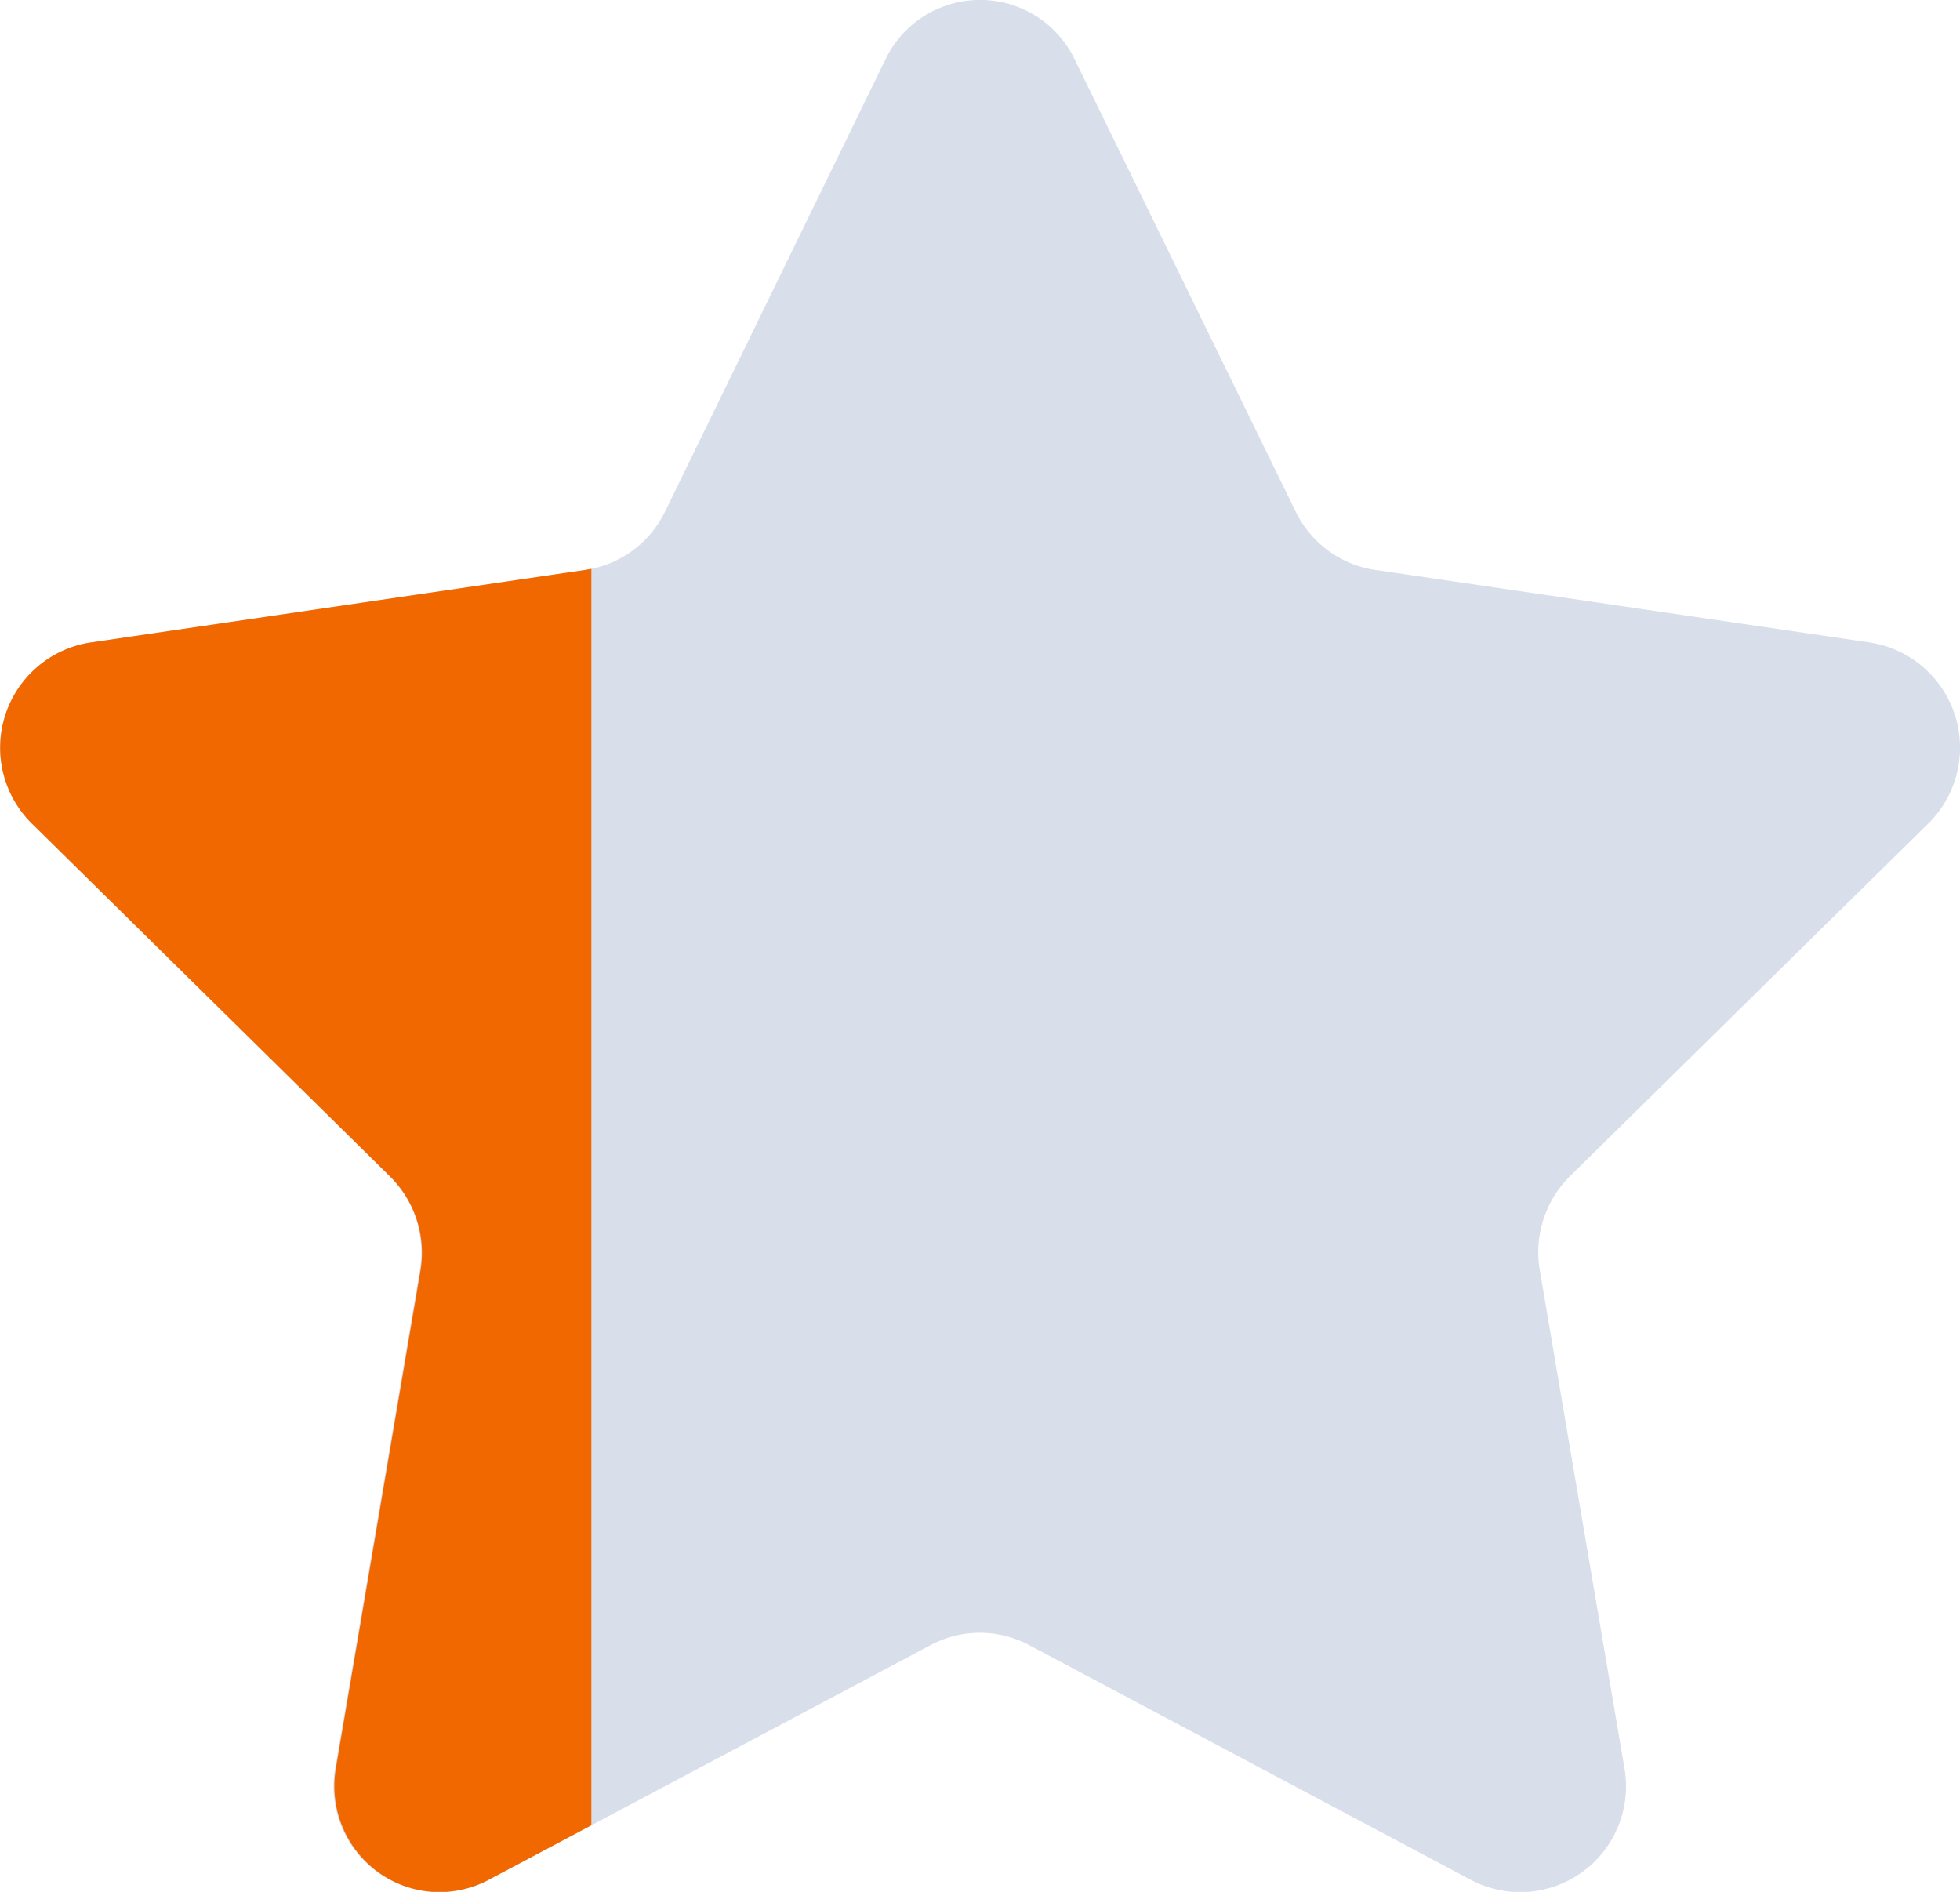
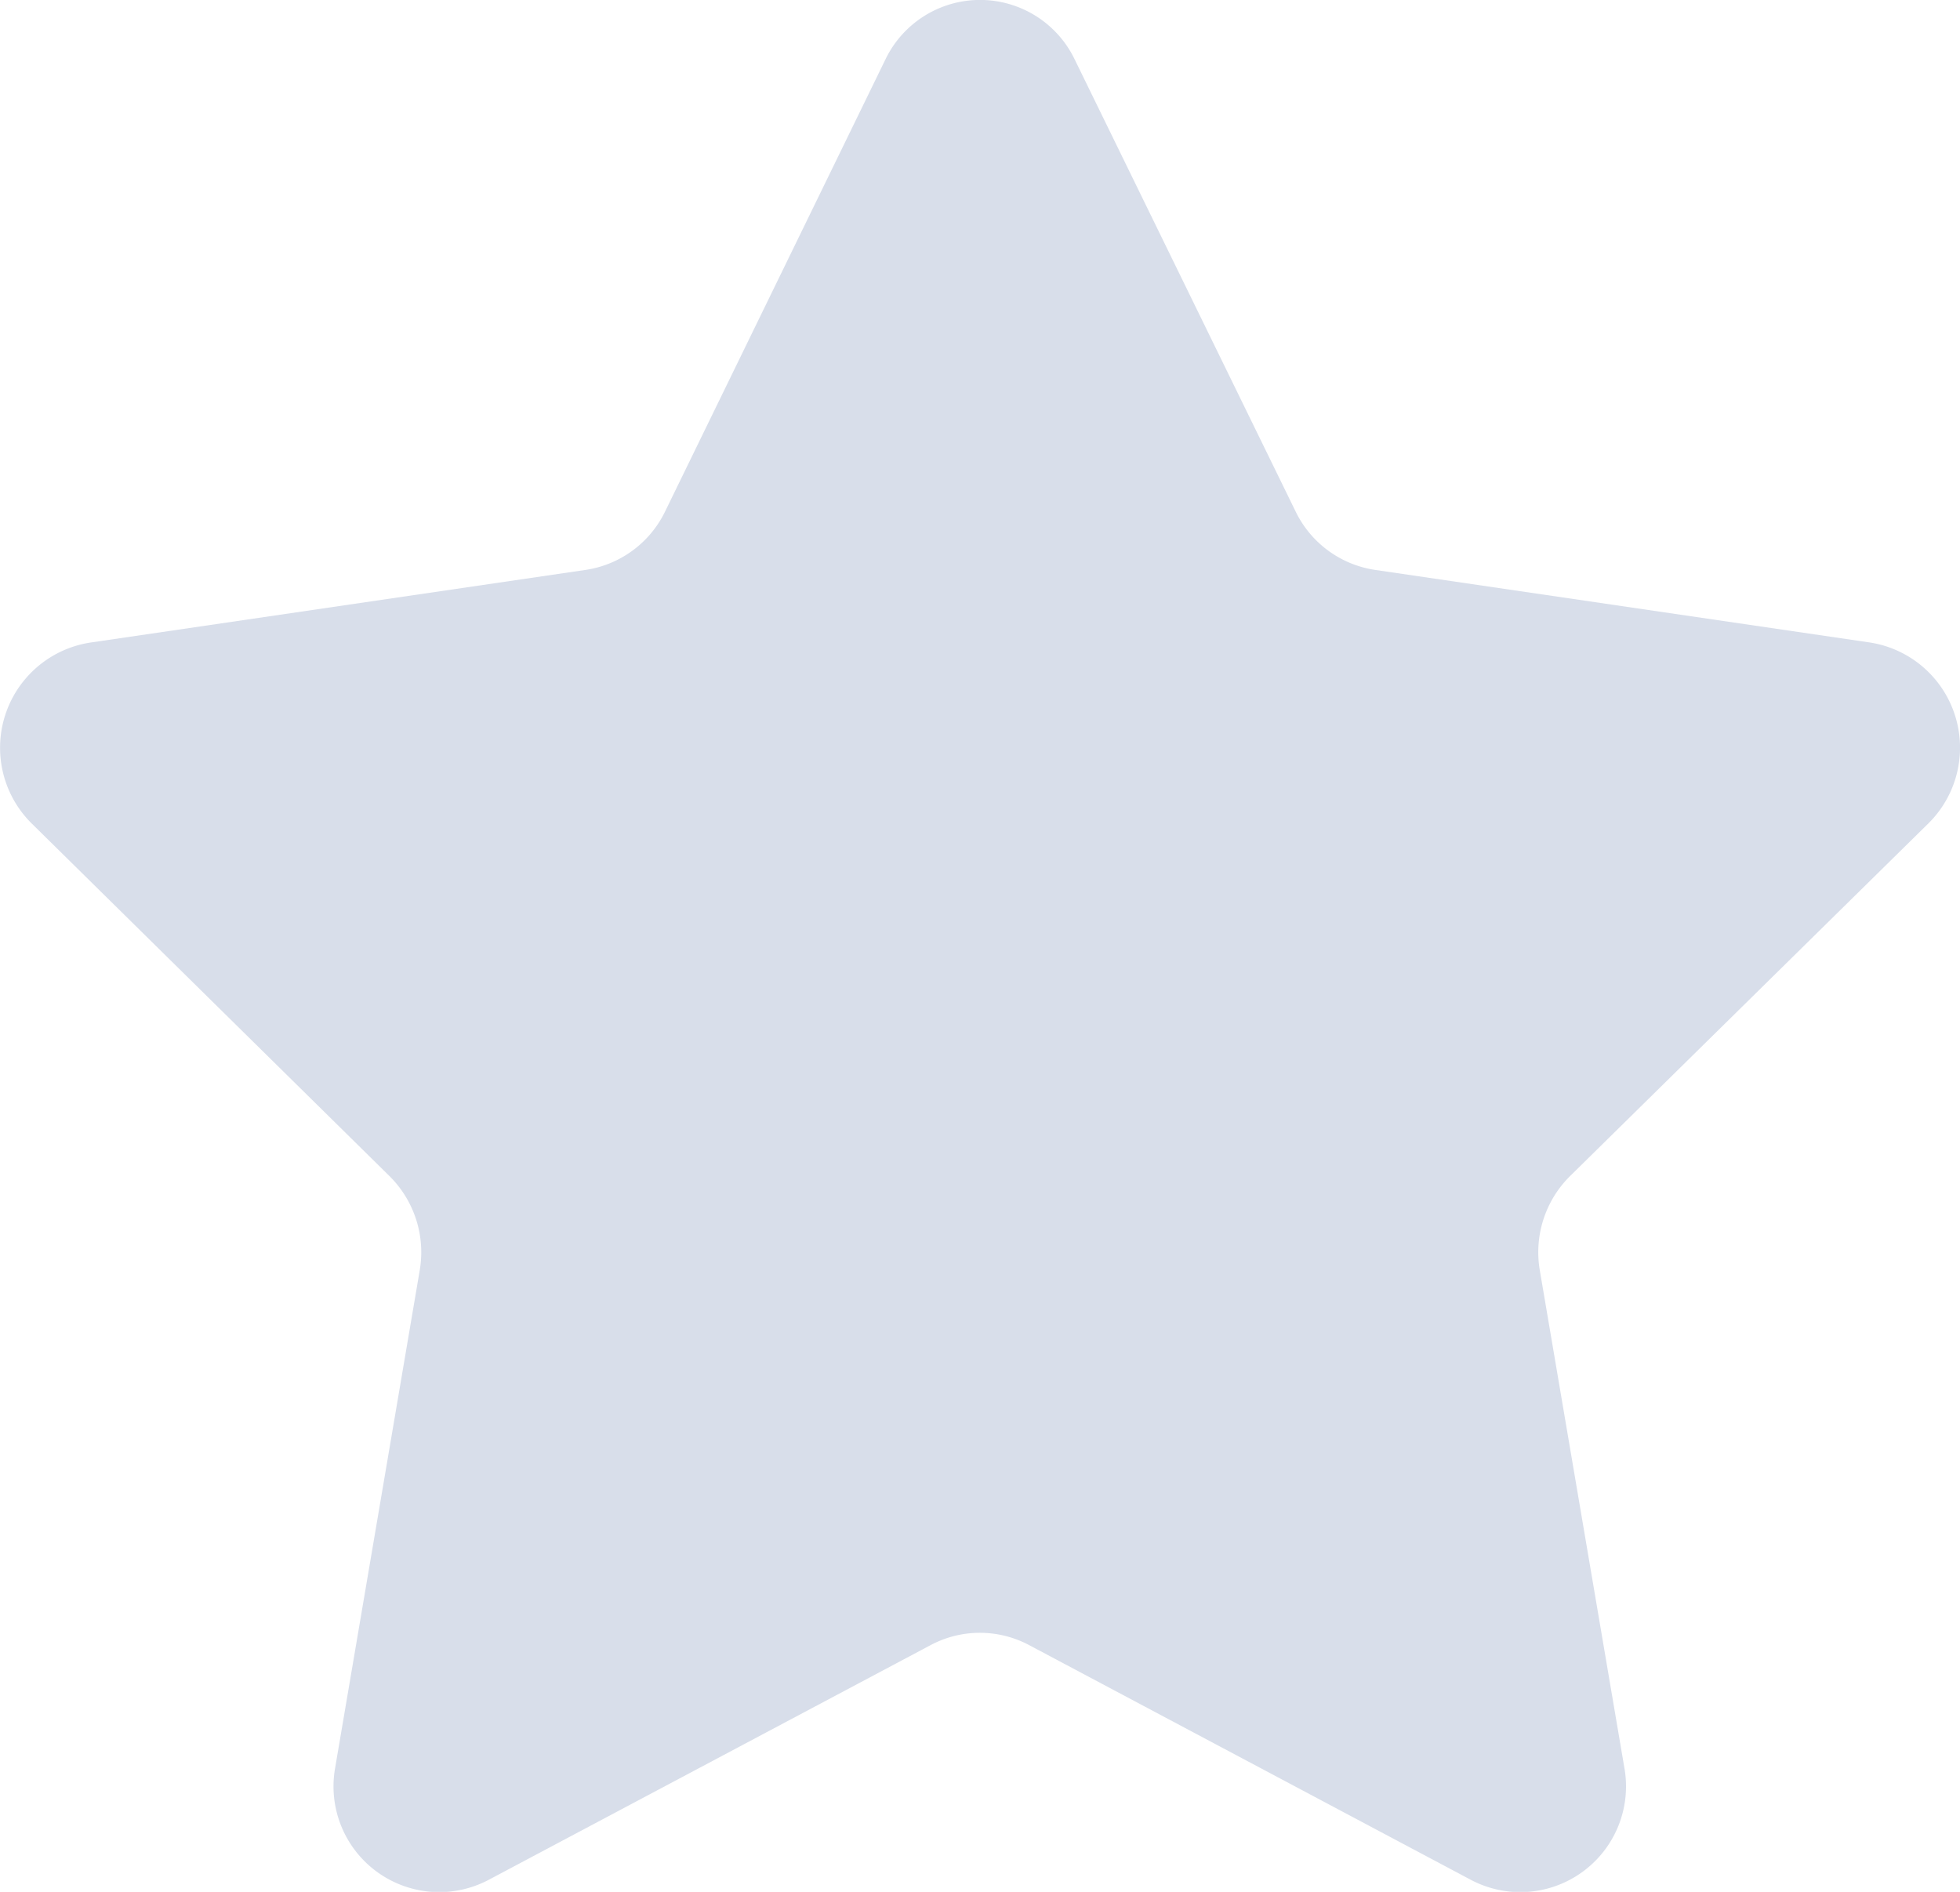
<svg xmlns="http://www.w3.org/2000/svg" width="16.575" height="15.997" viewBox="0 0 16.575 15.997">
  <g transform="translate(-953.499 -534.382)">
    <path d="M9.086,1.549l1.869,3.824a.893.893,0,0,0,.672.493l4.179.613A.9.9,0,0,1,16.3,8.015l-3.024,2.976a.906.906,0,0,0-.256.8l.714,4.2a.894.894,0,0,1-1.3.95L8.7,14.957a.886.886,0,0,0-.831,0L4.133,16.941a.894.894,0,0,1-1.3-.95l.714-4.2a.906.906,0,0,0-.256-.8L.271,8.015a.9.9,0,0,1,.5-1.536l4.179-.613a.893.893,0,0,0,.672-.493L7.486,1.549a.888.888,0,0,1,1.6,0Z" transform="translate(953.501 533.335)" fill="#d8deea" />
-     <path d="M3.72,23a.887.887,0,0,1-.529-.173.9.9,0,0,1-.351-.878l.714-4.2a.907.907,0,0,0-.256-.8L.273,13.969a.9.9,0,0,1-.229-.922.9.9,0,0,1,.725-.614l4.18-.613L5,11.811V22.435l-.866.46A.9.9,0,0,1,3.72,23Z" transform="translate(953.5 527.381)" fill="#f16700" />
  </g>
</svg>